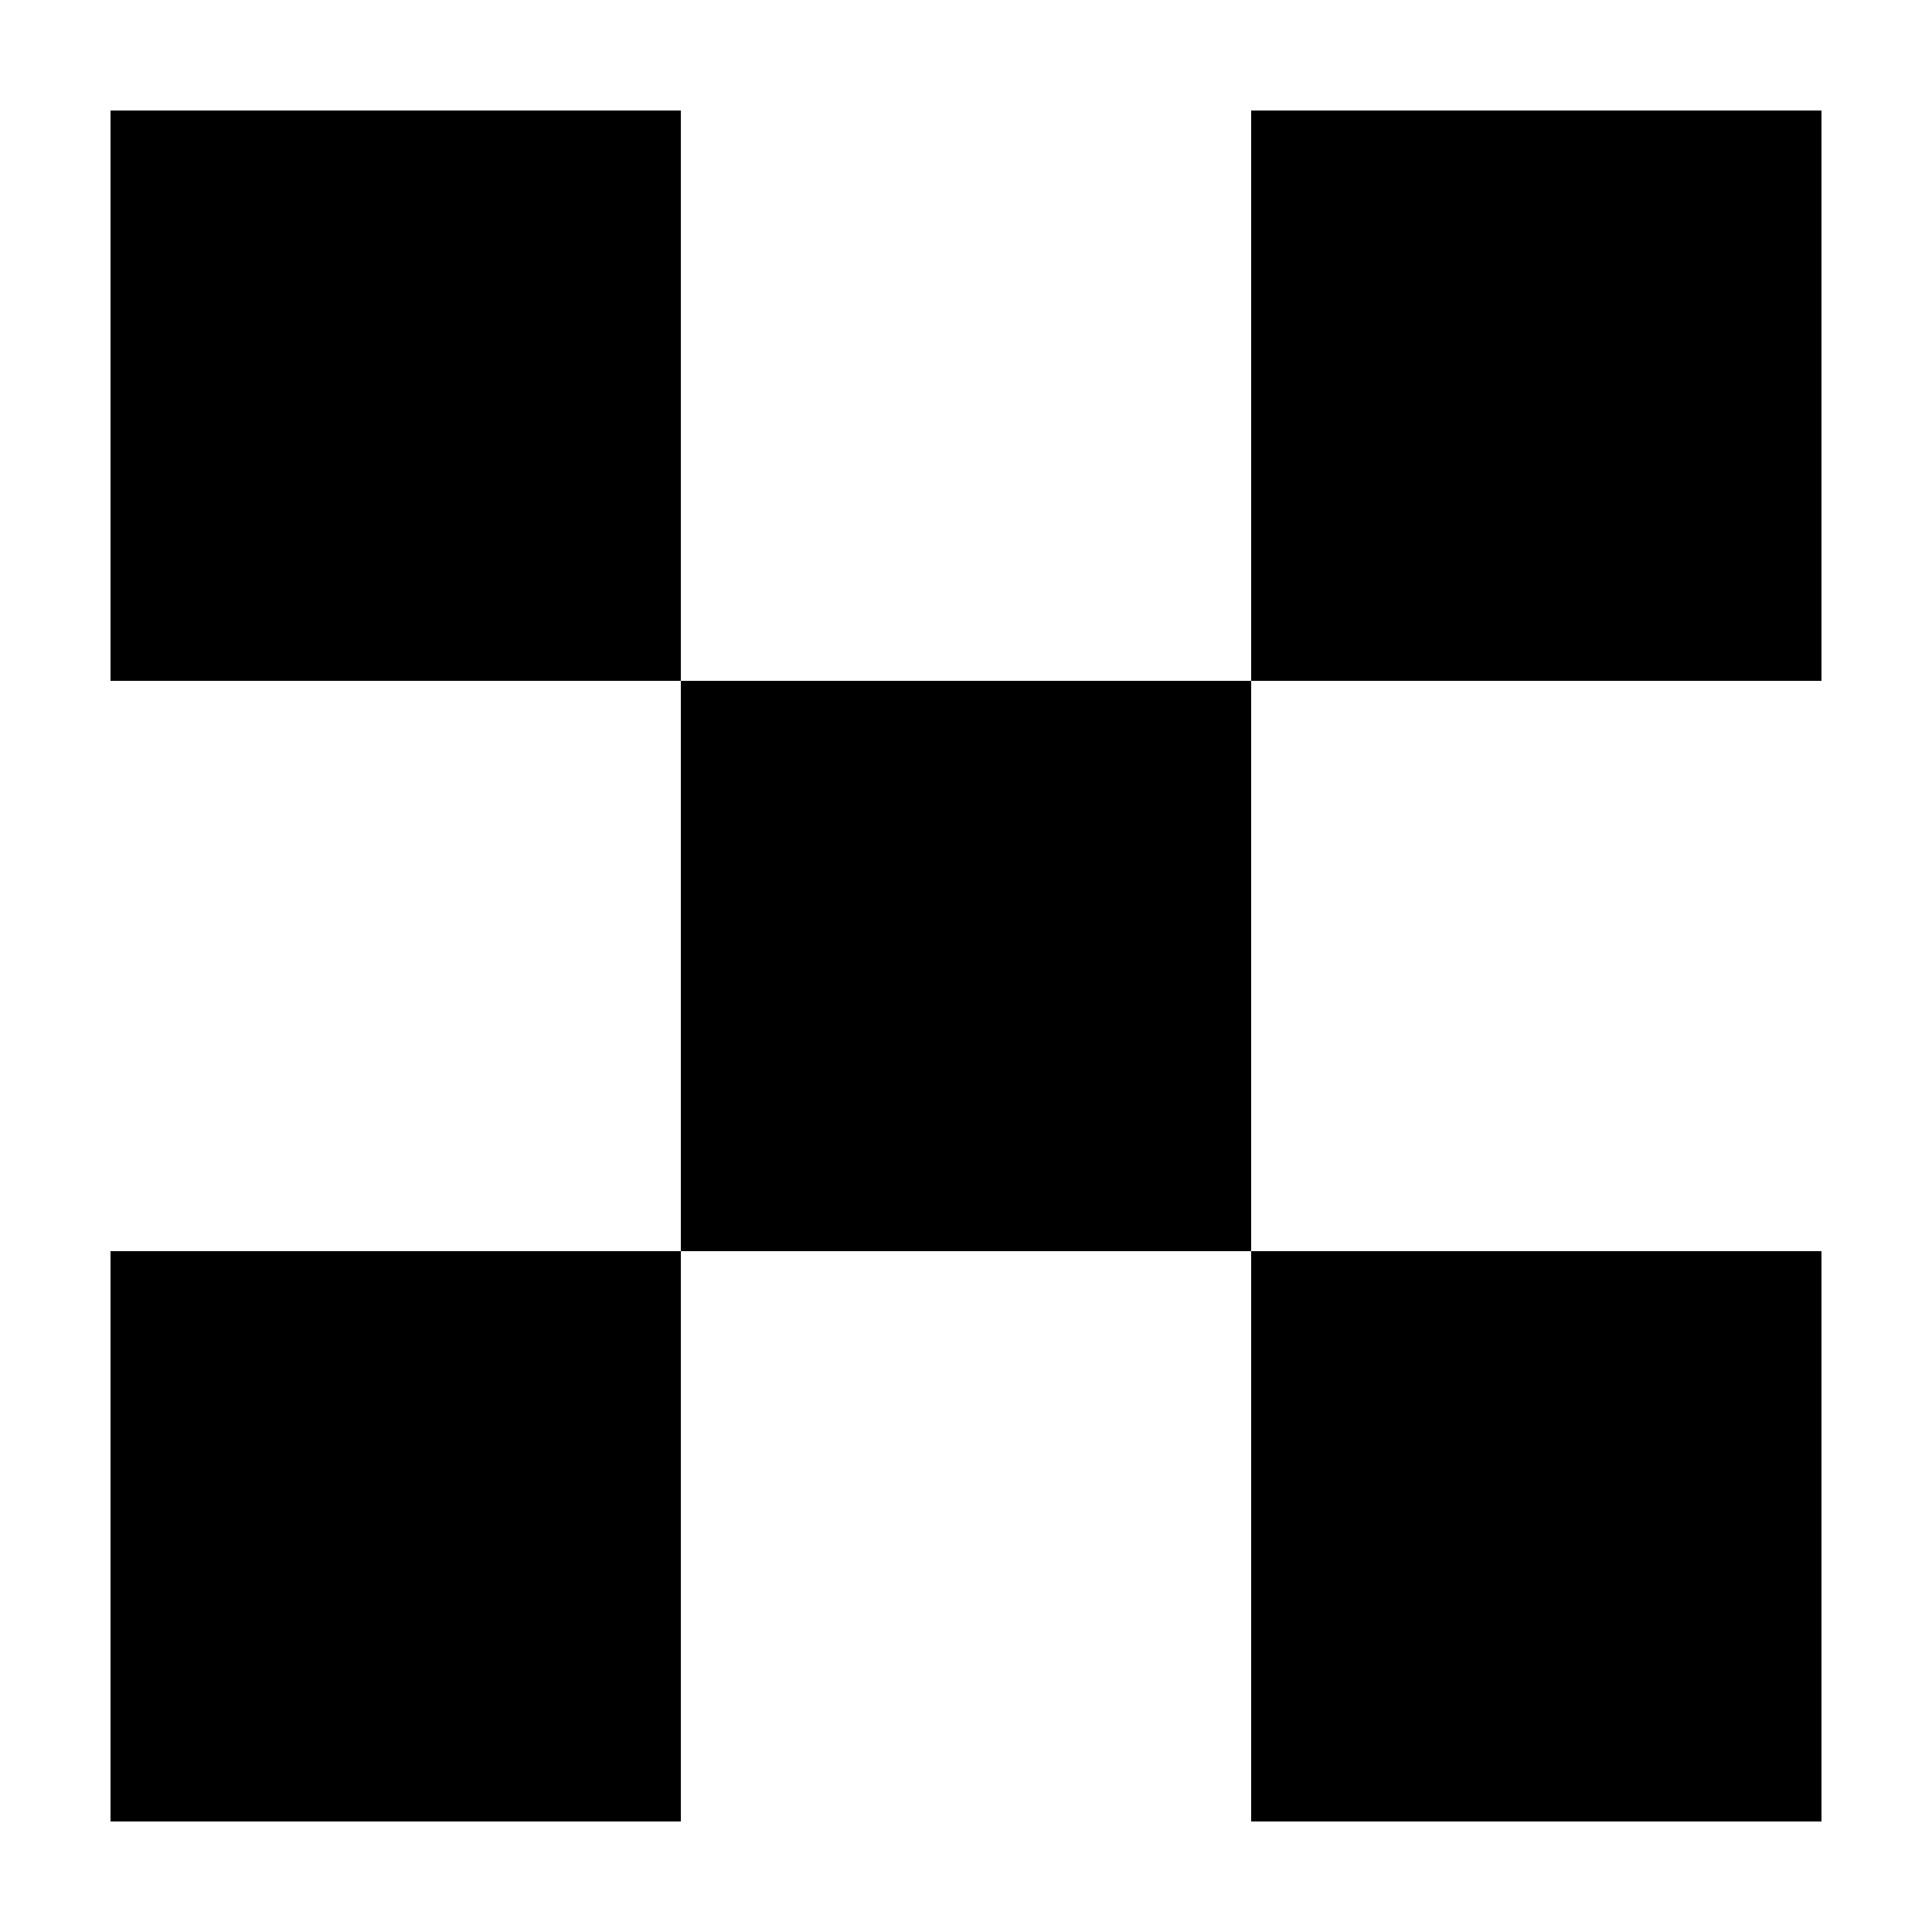
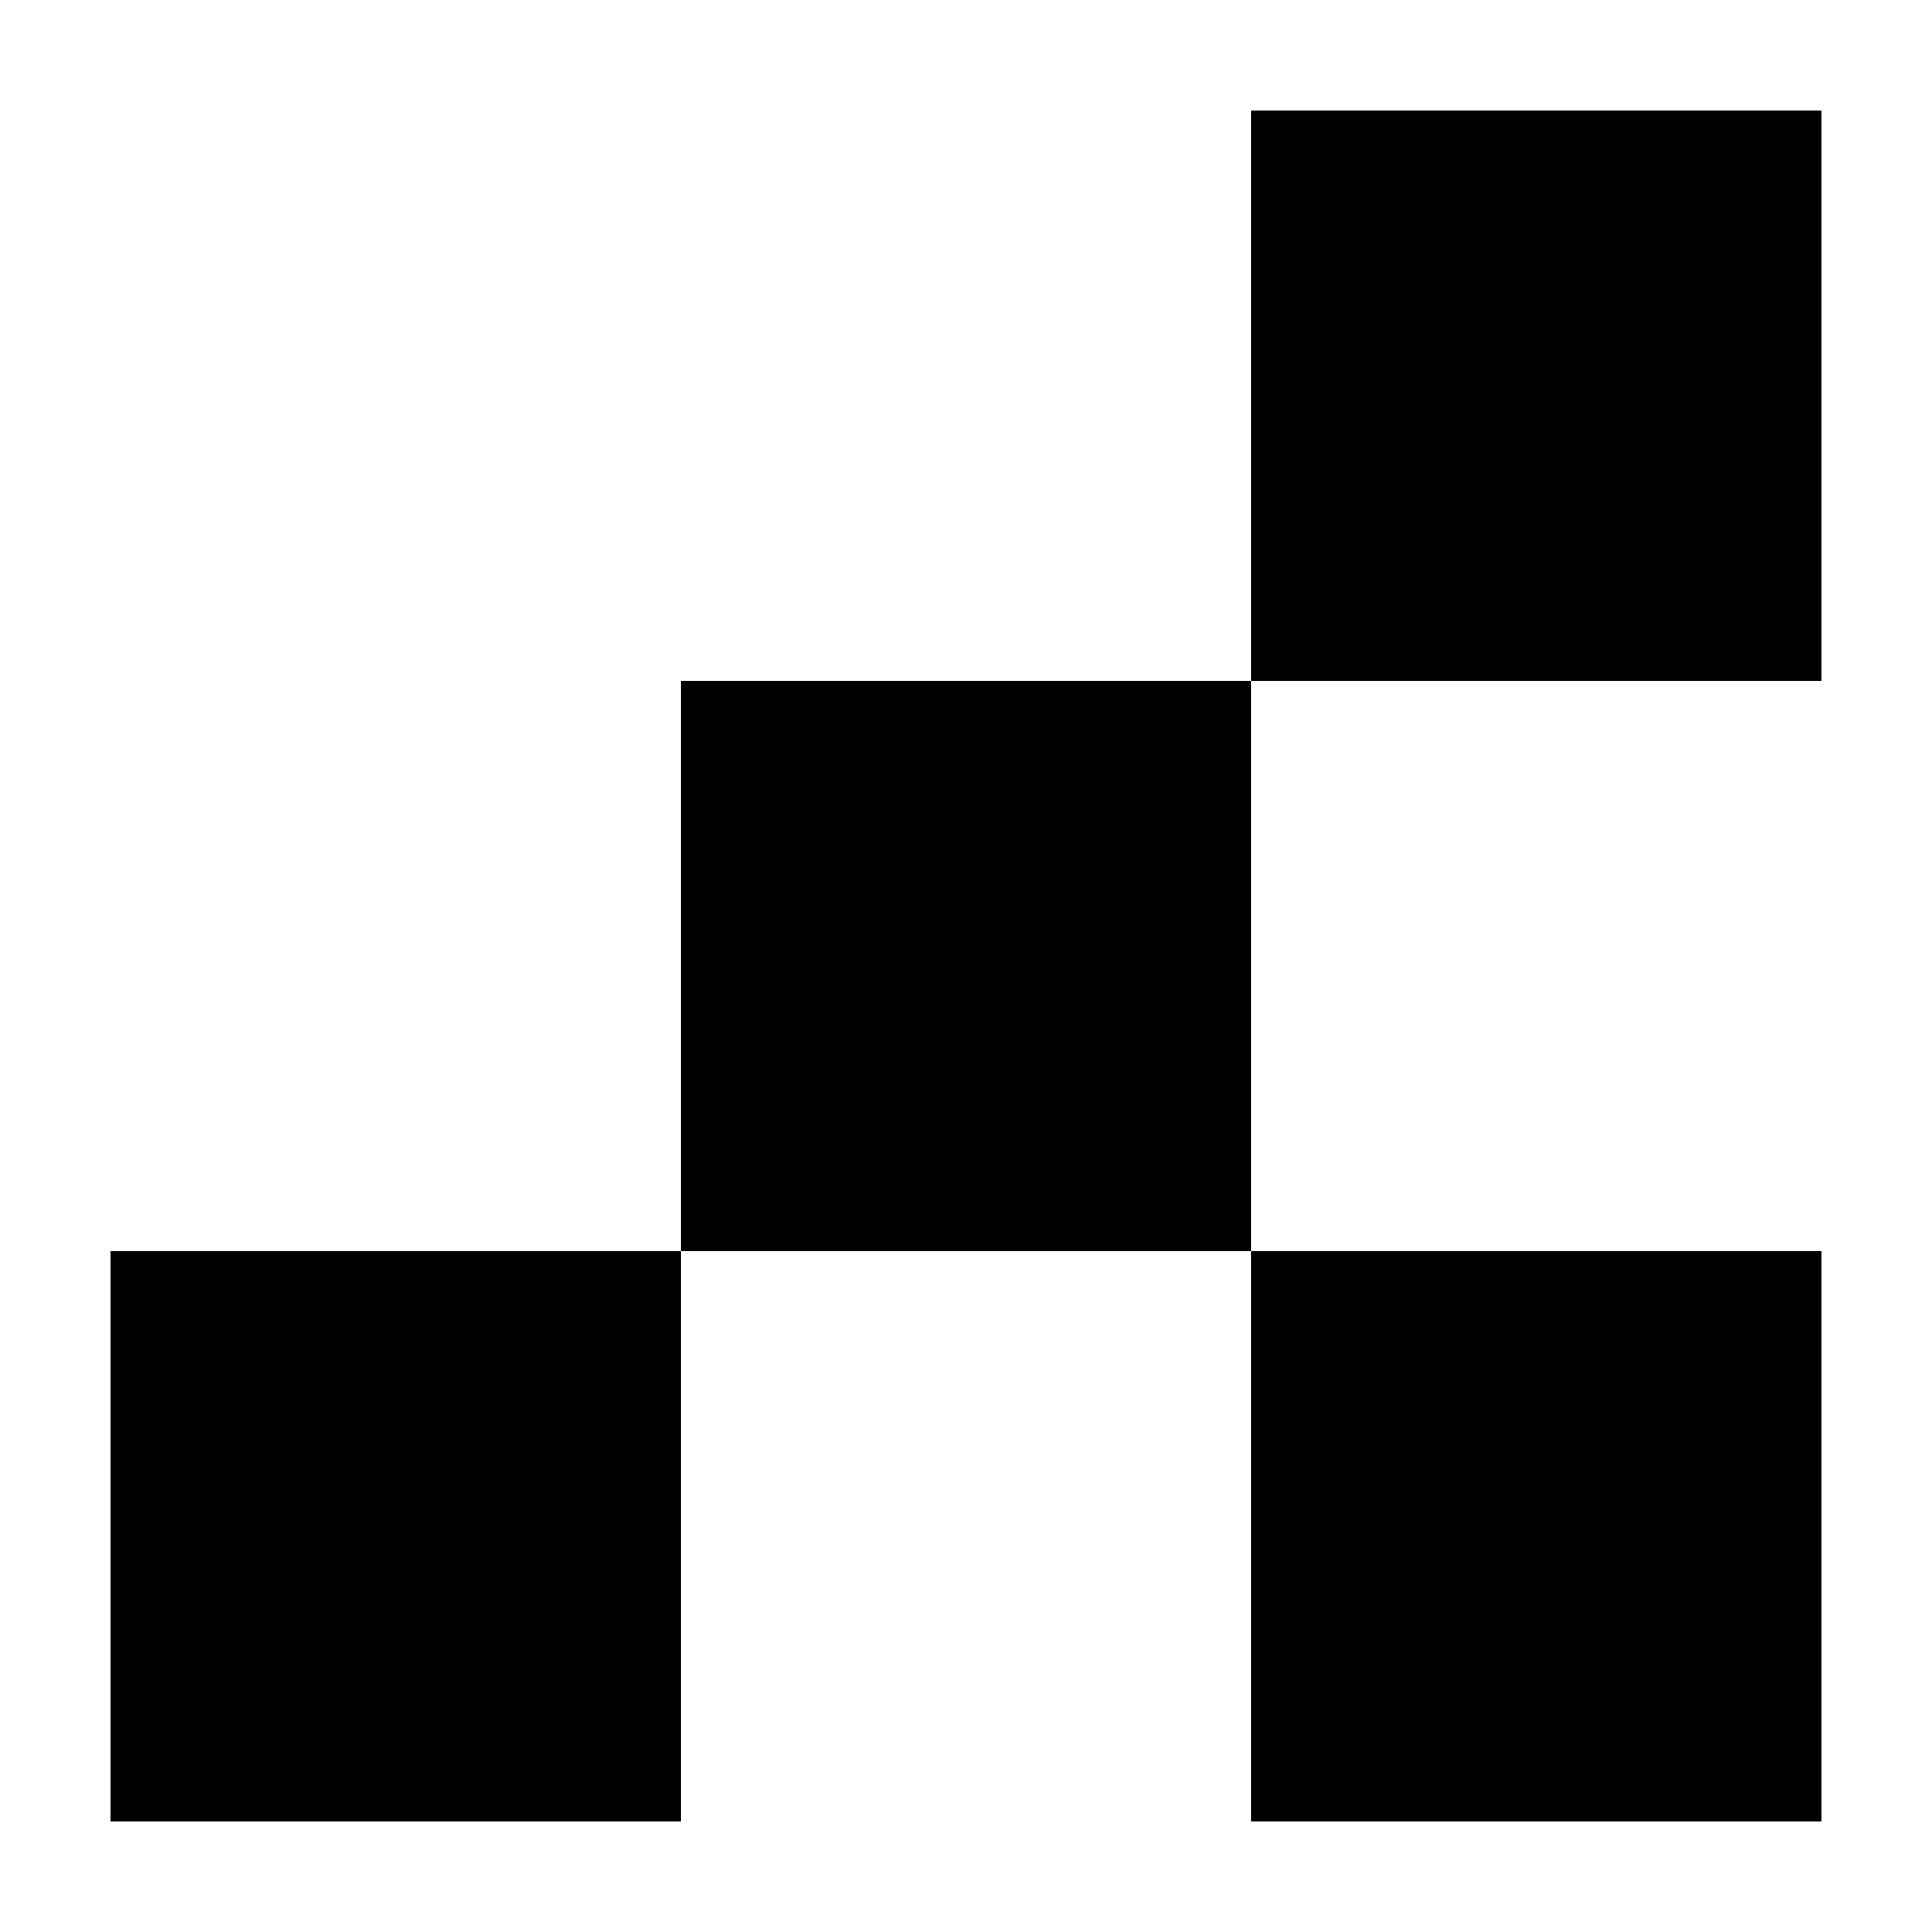
<svg xmlns="http://www.w3.org/2000/svg" fill="#000000" width="800px" height="800px" version="1.1" viewBox="144 144 512 512">
  <g>
-     <path d="m173.29 173.29h151.14v151.14h-151.14z" />
-     <path d="m475.57 173.29h151.14v151.14h-151.14z" />
+     <path d="m475.57 173.29h151.14v151.14h-151.14" />
    <path d="m173.29 475.57h151.14v151.14h-151.14z" />
    <path d="m475.57 475.57h151.14v151.14h-151.14z" />
    <path d="m324.43 324.43h151.14v151.14h-151.14z" />
  </g>
</svg>